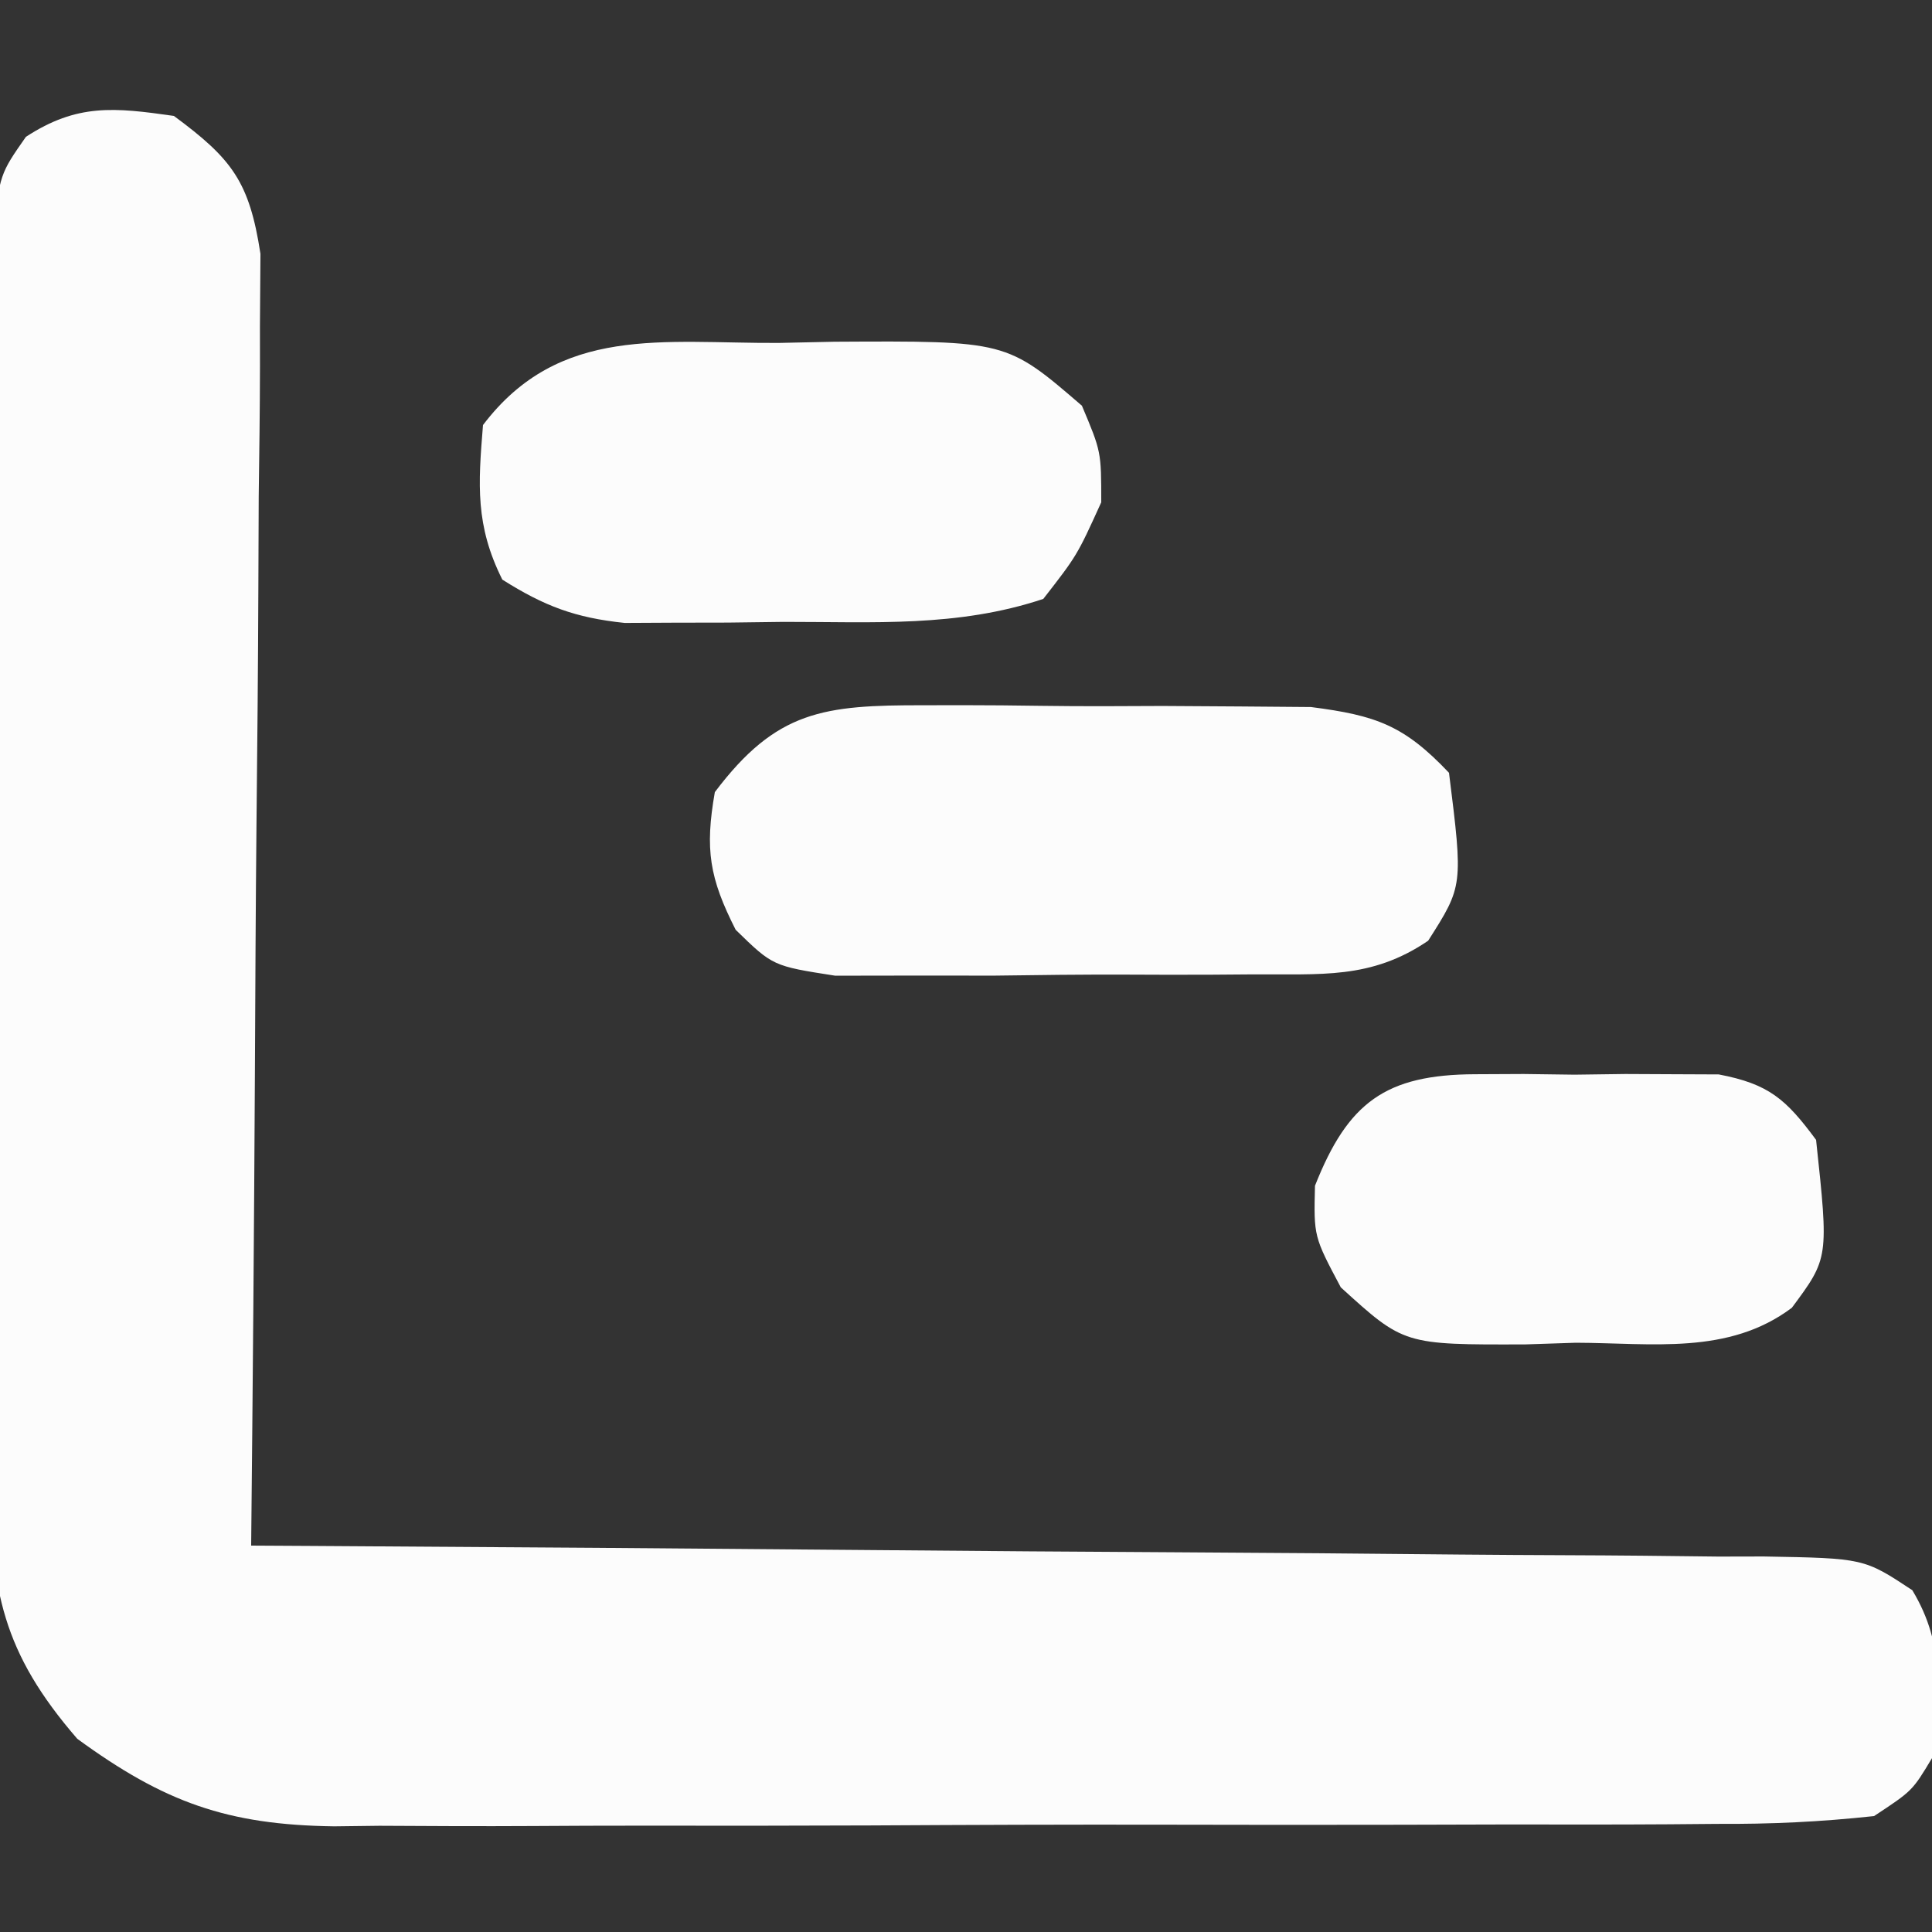
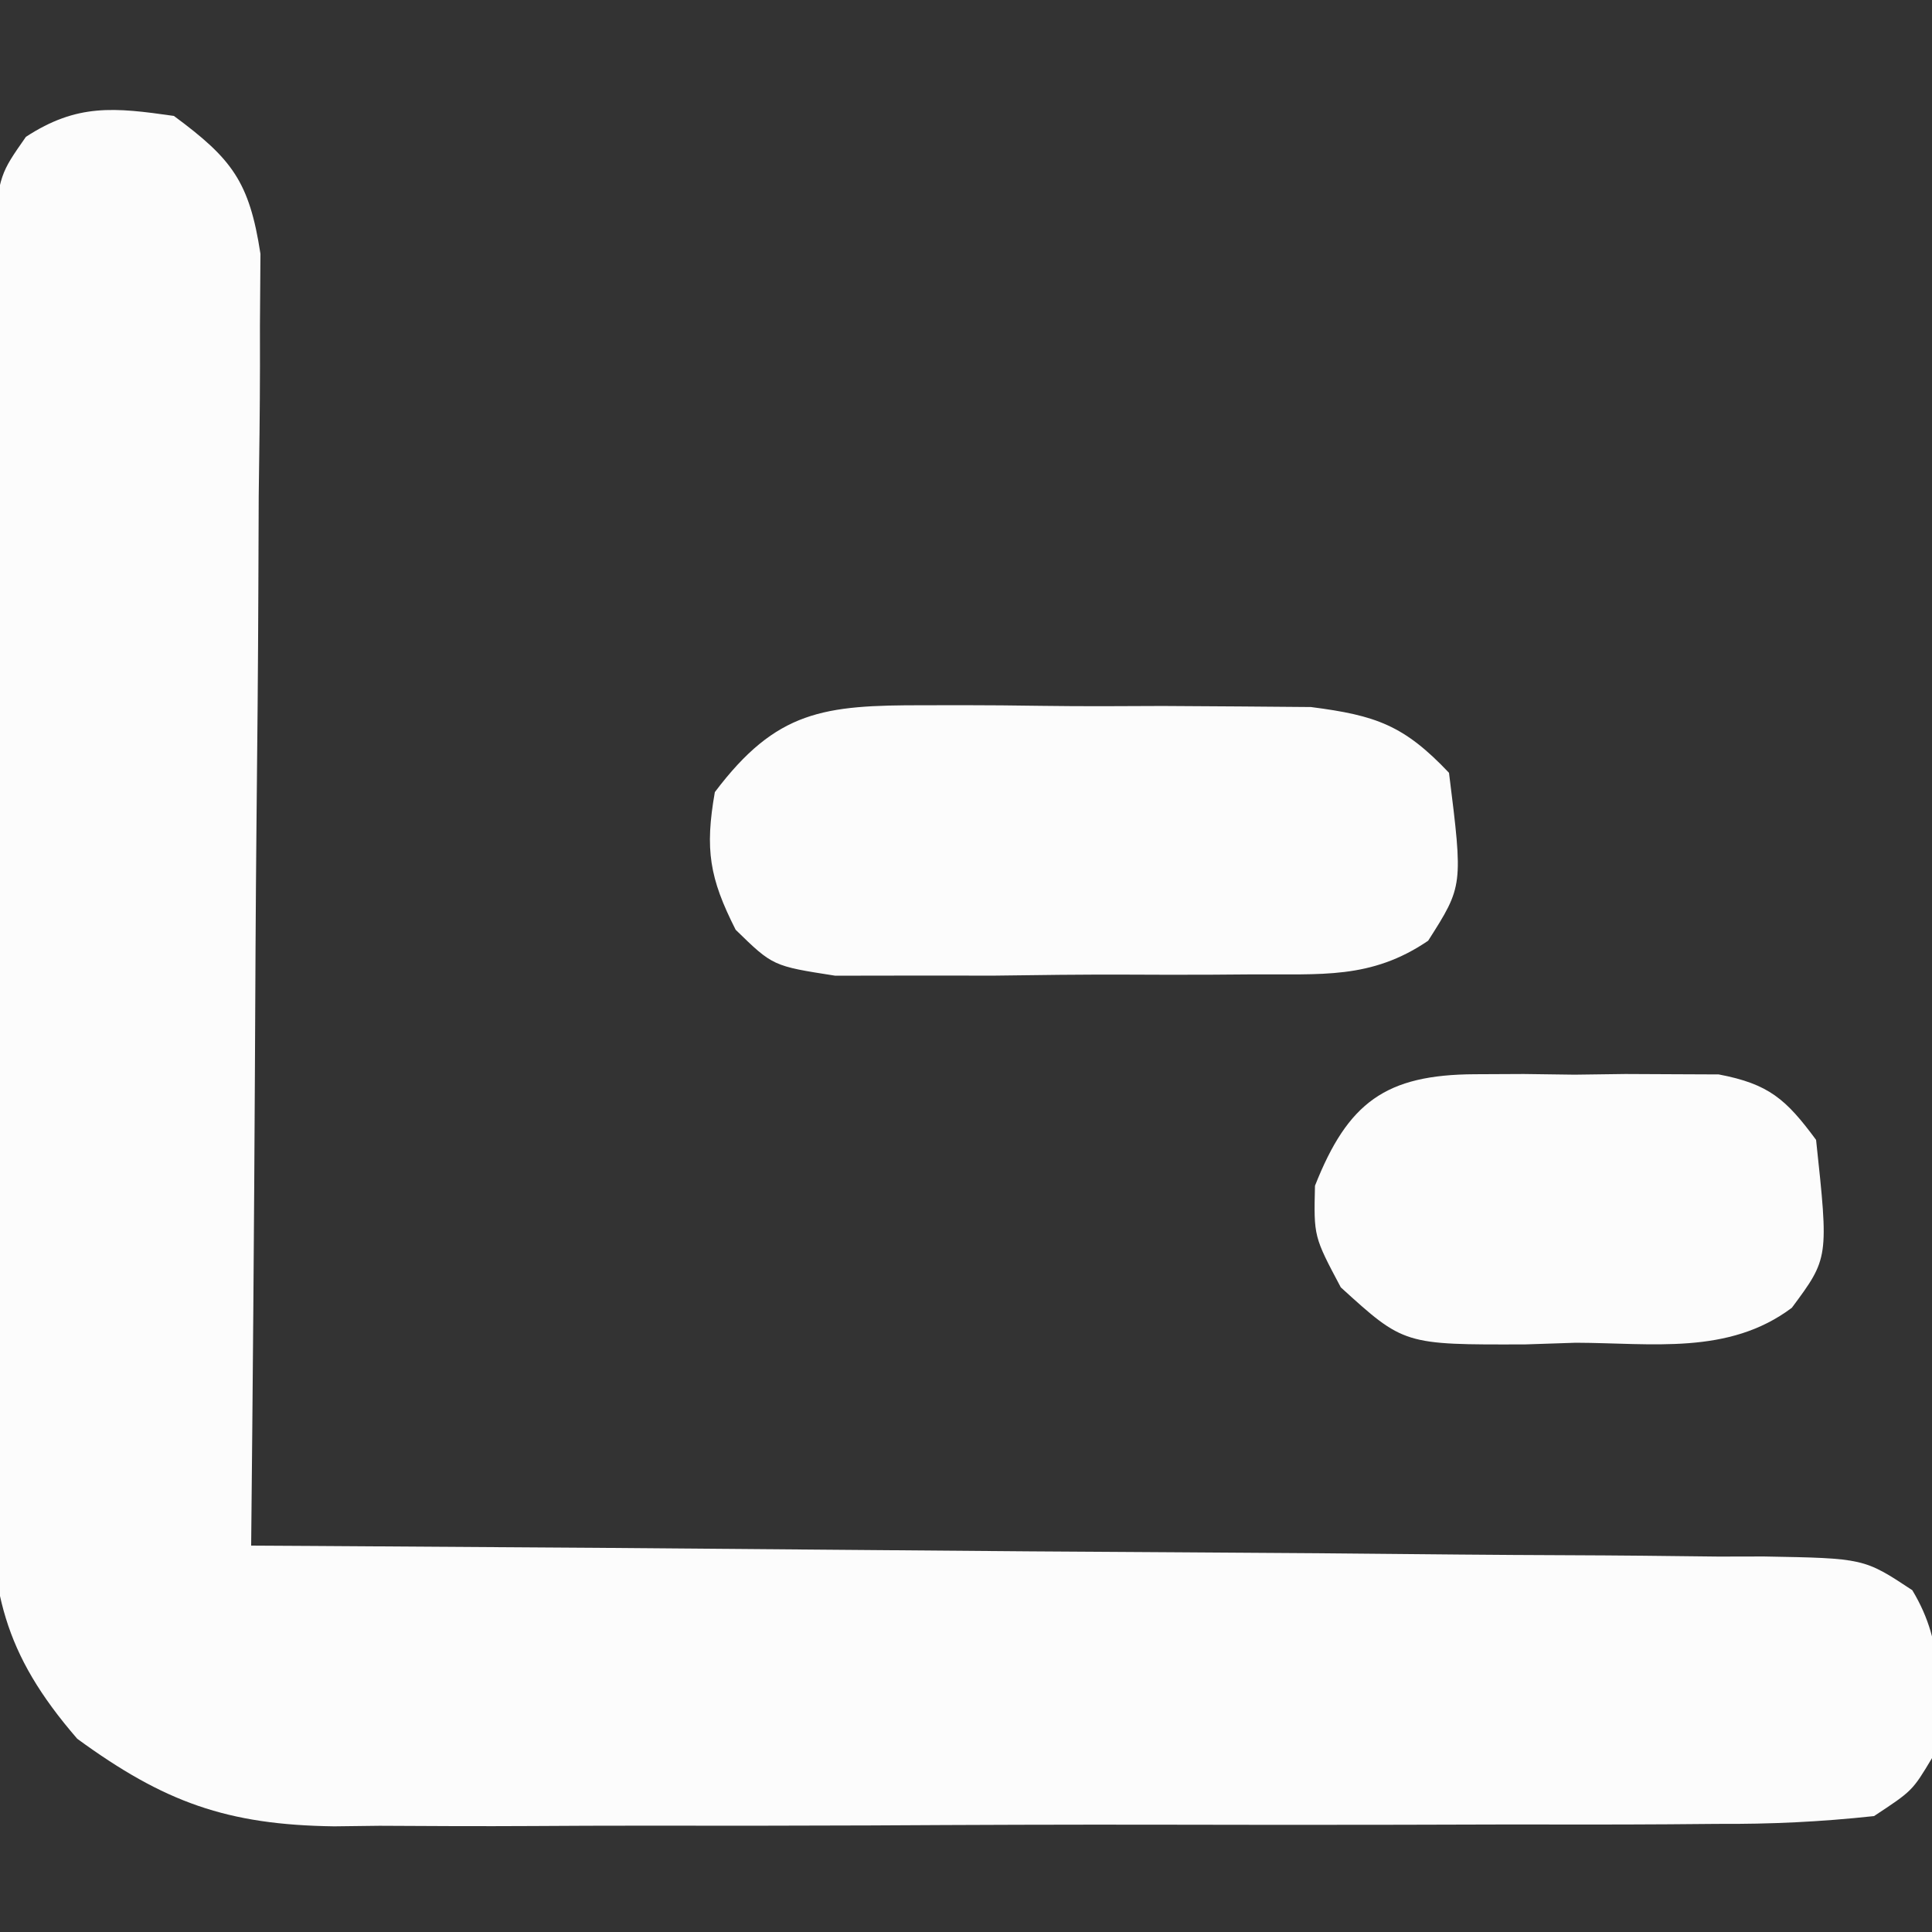
<svg xmlns="http://www.w3.org/2000/svg" version="1.1" width="100" height="100">
  <rect width="100%" height="100%" fill="#333333" stroke="none" />
  <path d="M0 0 C3.009 2.222 3.908 3.401 4.481 7.138 C4.472 8.373 4.463 9.608 4.454 10.88 C4.455 11.563 4.455 12.247 4.456 12.951 C4.453 15.202 4.422 17.452 4.391 19.703 C4.383 21.267 4.377 22.831 4.373 24.394 C4.358 28.504 4.319 32.614 4.275 36.724 C4.234 40.92 4.215 45.116 4.195 49.312 C4.152 57.542 4.084 65.771 4 74 C5.046 74.006 6.091 74.012 7.169 74.018 C17.013 74.075 26.857 74.148 36.701 74.236 C41.763 74.28 46.824 74.32 51.885 74.346 C56.768 74.372 61.65 74.413 66.532 74.463 C68.397 74.48 70.262 74.491 72.126 74.498 C74.734 74.507 77.341 74.535 79.948 74.568 C81.111 74.565 81.111 74.565 82.296 74.563 C87.477 74.655 87.477 74.655 89.98 76.308 C91.723 79.198 91.35 81.733 91 85 C89.984 86.693 89.984 86.693 88 88 C85.218 88.301 82.659 88.42 79.876 88.404 C78.634 88.414 78.634 88.414 77.367 88.425 C74.625 88.443 71.883 88.439 69.141 88.434 C67.234 88.438 65.326 88.443 63.419 88.449 C59.418 88.458 55.417 88.456 51.415 88.446 C46.296 88.435 41.178 88.455 36.059 88.484 C32.117 88.502 28.176 88.502 24.235 88.496 C22.348 88.496 20.462 88.502 18.575 88.515 C15.93 88.53 13.287 88.519 10.642 88.502 C9.867 88.511 9.093 88.521 8.295 88.531 C2.756 88.456 -0.495 87.289 -5 84 C-8.864 79.536 -9.501 76.313 -9.502 70.482 C-9.507 69.754 -9.513 69.027 -9.518 68.277 C-9.531 65.889 -9.514 63.502 -9.496 61.113 C-9.496 59.448 -9.498 57.782 -9.501 56.116 C-9.502 52.633 -9.489 49.151 -9.467 45.669 C-9.438 41.203 -9.441 36.738 -9.454 32.272 C-9.461 28.836 -9.453 25.4 -9.44 21.965 C-9.436 20.318 -9.436 18.671 -9.439 17.023 C-9.442 14.725 -9.426 12.428 -9.404 10.13 C-9.399 8.823 -9.393 7.515 -9.388 6.168 C-9 3 -9 3 -7.658 1.082 C-5.006 -0.648 -3.08 -0.44 0 0 Z " fill="#FCFCFC99" transform="translate(9,6)" />
  <path d="M0 0 C0.651 -0.001 1.301 -0.003 1.972 -0.004 C3.344 -0.003 4.715 0.009 6.087 0.03 C8.181 0.059 10.273 0.05 12.367 0.037 C13.703 0.043 15.039 0.052 16.375 0.062 C17.585 0.072 18.796 0.082 20.043 0.092 C23.42 0.526 24.86 1.038 27.188 3.496 C27.919 9.348 27.919 9.348 26.109 12.188 C23.148 14.204 20.546 13.903 17 13.93 C16.301 13.935 15.602 13.94 14.882 13.946 C13.406 13.952 11.93 13.951 10.454 13.942 C8.195 13.934 5.939 13.962 3.68 13.994 C2.245 13.996 0.81 13.995 -0.625 13.992 C-1.931 13.994 -3.237 13.996 -4.582 13.998 C-7.812 13.496 -7.812 13.496 -9.734 11.621 C-11.094 8.941 -11.332 7.463 -10.812 4.496 C-7.619 0.259 -5.173 -0.008 0 0 Z " fill="#FCFCFC99" transform="translate(47.812,36.504)" />
-   <path d="M0 0 C0.951 -0.021 1.901 -0.041 2.881 -0.062 C11.786 -0.112 11.786 -0.112 15.688 3.25 C16.688 5.625 16.688 5.625 16.688 8.25 C15.438 11 15.438 11 13.688 13.25 C9.247 14.73 4.901 14.434 0.25 14.438 C-0.705 14.45 -1.659 14.462 -2.643 14.475 C-3.564 14.477 -4.485 14.478 -5.434 14.48 C-6.693 14.487 -6.693 14.487 -7.978 14.493 C-10.542 14.226 -12.141 13.622 -14.312 12.25 C-15.712 9.451 -15.565 7.345 -15.312 4.25 C-11.359 -0.962 -5.975 0.032 0 0 Z " fill="#FCFCFC99" transform="translate(40.312,17.75)" />
  <path d="M0 0 C0.834 -0.004 1.668 -0.008 2.527 -0.012 C3.829 0.006 3.829 0.006 5.156 0.023 C6.024 0.012 6.891 0 7.785 -0.012 C9.036 -0.006 9.036 -0.006 10.312 0 C11.454 0.005 11.454 0.005 12.619 0.01 C15.213 0.505 16.098 1.29 17.656 3.398 C18.312 9.516 18.312 9.516 16.402 12.088 C13.124 14.549 9.172 13.91 5.219 13.898 C4.36 13.927 3.5 13.955 2.615 13.984 C-3.678 14.004 -3.678 14.004 -6.945 11.031 C-8.344 8.398 -8.344 8.398 -8.281 5.773 C-6.576 1.453 -4.624 0.021 0 0 Z " fill="#FCFCFC99" transform="translate(76.344,55.602)" />
</svg>